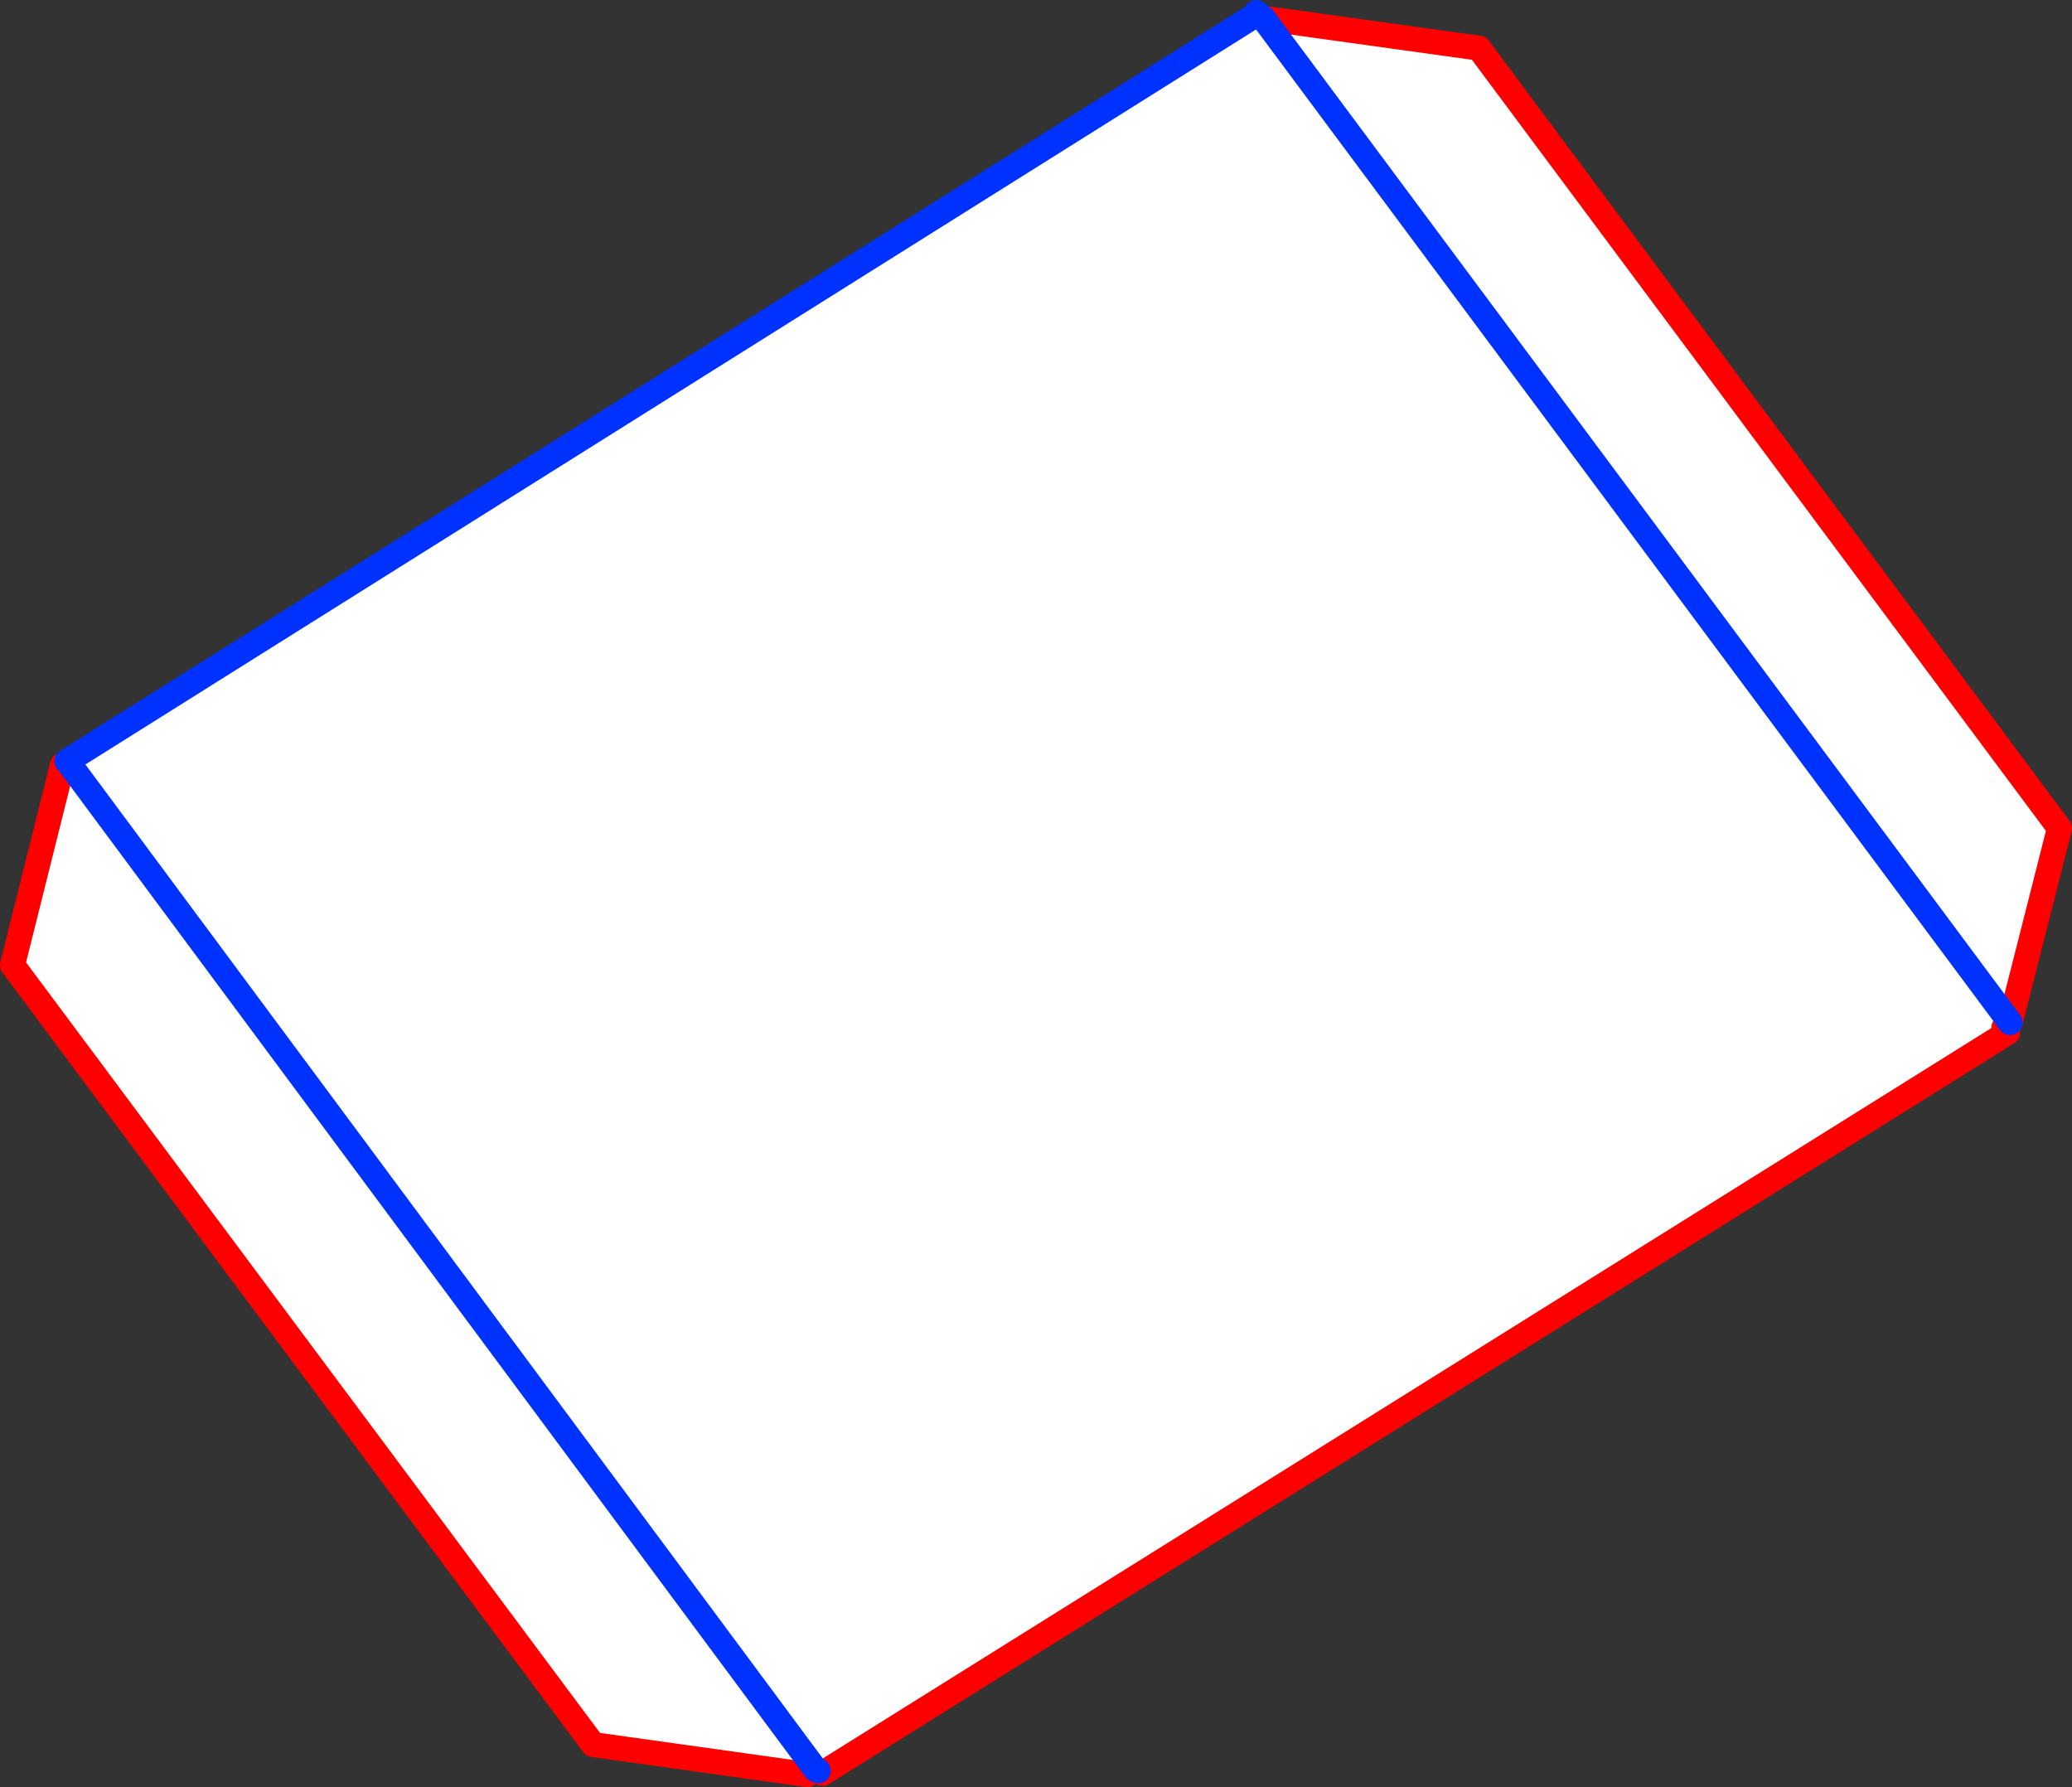
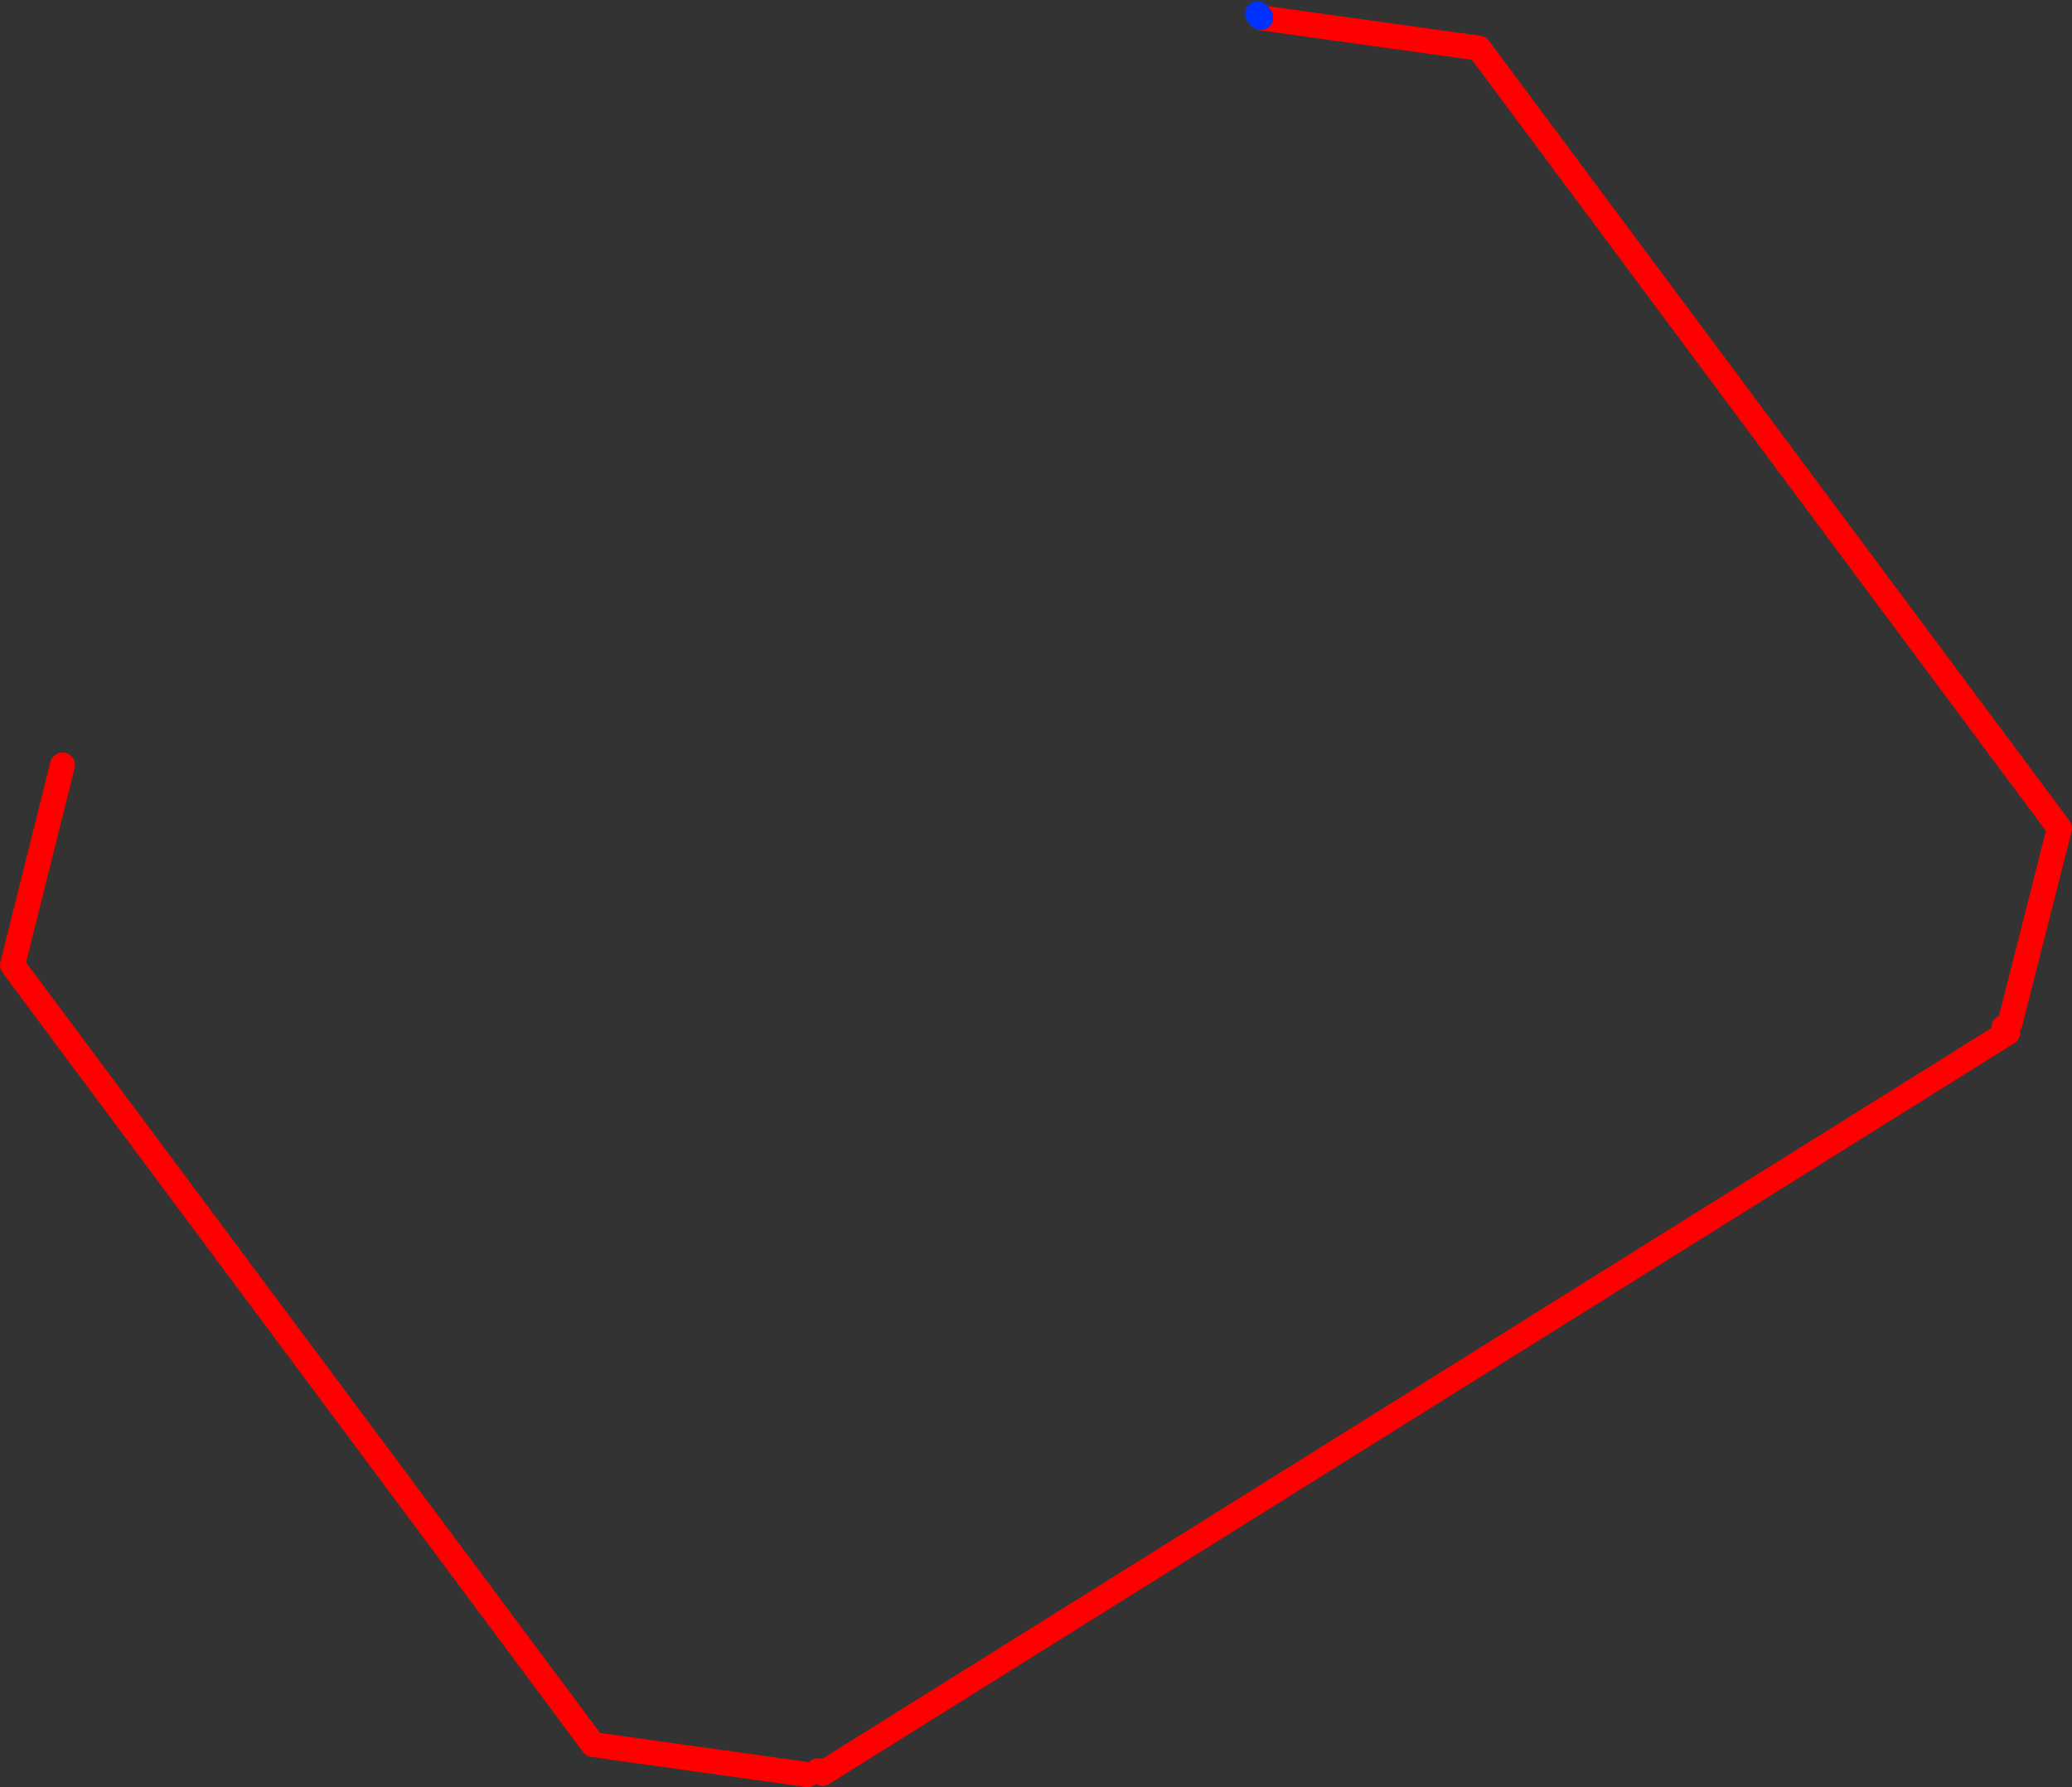
<svg xmlns="http://www.w3.org/2000/svg" height="142.95px" width="165.75px">
  <rect width="100%" height="100%" fill="#333333" stroke="none" />
  <g transform="matrix(1.0, 0.0, 0.0, 1.0, -352.0, -345.45)">
-     <path d="M453.05 346.9 L470.3 349.3 516.75 411.7 512.8 427.25 512.3 427.65 512.6 428.05 417.8 487.3 417.2 486.95 416.6 487.4 399.45 485.0 353.0 422.65 357.0 406.65 357.4 406.35 357.35 406.35 452.6 346.55 452.85 346.85 453.05 346.9 512.8 427.25 453.05 346.9 M357.4 406.35 L417.2 486.95 357.4 406.35" fill="#ffffff" fill-rule="evenodd" stroke="none" />
    <path d="M453.05 346.9 L470.3 349.3 516.75 411.7 512.8 427.25 M512.3 427.65 L512.6 428.05 417.8 487.3 417.45 487.1 M416.6 487.4 L399.45 485.0 353.0 422.65 357.0 406.65 M453.05 346.9 L452.85 346.85" fill="none" stroke="#ff0000" stroke-linecap="round" stroke-linejoin="round" stroke-width="2.0" />
-     <path d="M417.45 487.1 L417.25 487.0 417.2 486.95 357.4 406.35 357.35 406.35 452.6 346.55 452.5 346.45 453.05 346.9 512.8 427.25 M452.85 346.85 L452.6 346.55" fill="none" stroke="#0032ff" stroke-linecap="round" stroke-linejoin="round" stroke-width="2.0" />
+     <path d="M417.45 487.1 M452.85 346.85 L452.6 346.55" fill="none" stroke="#0032ff" stroke-linecap="round" stroke-linejoin="round" stroke-width="2.0" />
  </g>
</svg>